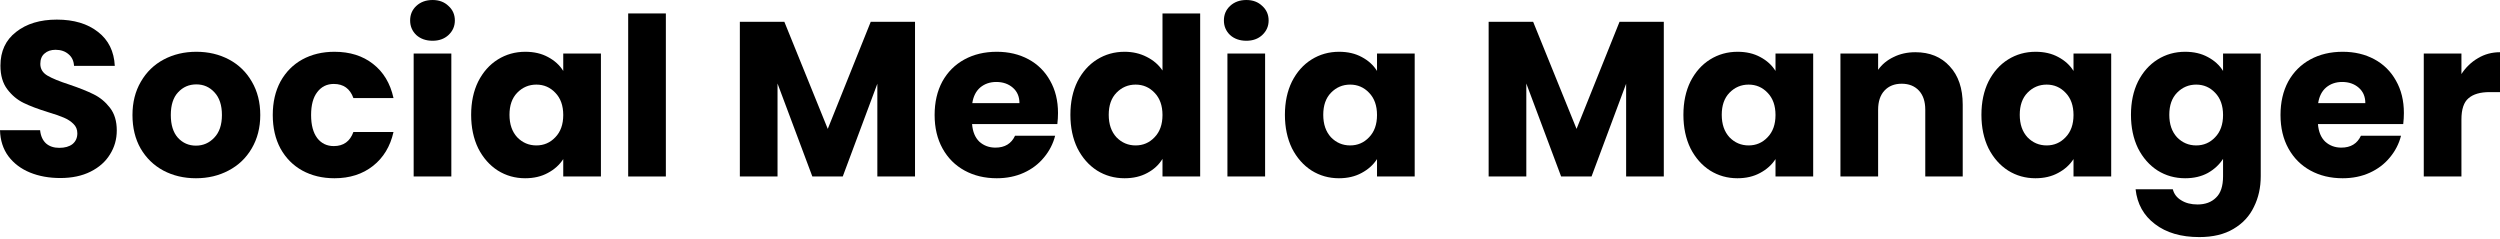
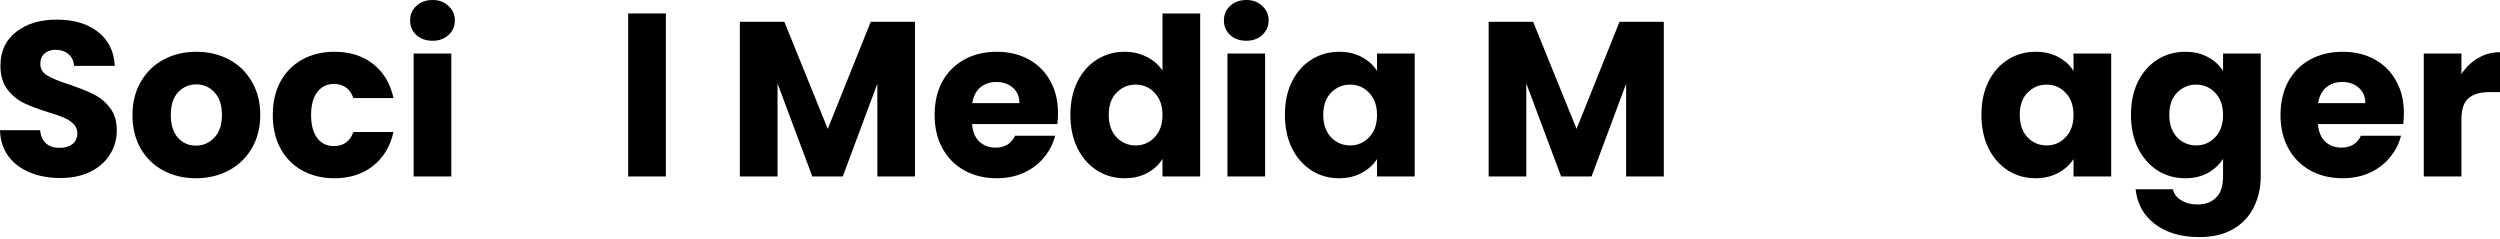
<svg xmlns="http://www.w3.org/2000/svg" width="1362" height="130" viewBox="0 0 1362 130" fill="none">
  <path d="M32.89 96.99C26.728 96.99 21.207 95.99 16.325 93.989C11.444 91.989 7.522 89.028 4.561 85.106C1.681 81.185 0.16 76.464 0 70.942H21.847C22.167 74.063 23.247 76.464 25.088 78.144C26.928 79.745 29.329 80.545 32.29 80.545C35.331 80.545 37.732 79.865 39.492 78.504C41.253 77.064 42.133 75.103 42.133 72.623C42.133 70.542 41.413 68.821 39.972 67.461C38.612 66.101 36.892 64.98 34.811 64.1C32.81 63.22 29.929 62.219 26.168 61.099C20.727 59.419 16.285 57.738 12.844 56.057C9.403 54.377 6.442 51.896 3.961 48.615C1.48 45.334 0.24 41.053 0.24 35.771C0.24 27.929 3.081 21.807 8.763 17.405C14.444 12.924 21.847 10.683 30.97 10.683C40.252 10.683 47.735 12.924 53.417 17.405C59.098 21.807 62.139 27.969 62.539 35.891H40.333C40.172 33.17 39.172 31.05 37.332 29.529C35.491 27.929 33.13 27.128 30.249 27.128C27.769 27.128 25.768 27.809 24.247 29.169C22.727 30.45 21.967 32.33 21.967 34.811C21.967 37.532 23.247 39.652 25.808 41.173C28.369 42.693 32.37 44.334 37.812 46.094C43.254 47.935 47.655 49.696 51.016 51.376C54.457 53.056 57.418 55.497 59.899 58.698C62.379 61.899 63.62 66.021 63.62 71.062C63.62 75.864 62.379 80.225 59.899 84.146C57.498 88.067 53.977 91.188 49.335 93.509C44.694 95.83 39.212 96.99 32.89 96.99Z" fill="black" />
  <path d="M106.741 97.11C100.179 97.11 94.257 95.71 88.976 92.909C83.774 90.108 79.653 86.107 76.612 80.905C73.651 75.704 72.171 69.622 72.171 62.66C72.171 55.777 73.691 49.736 76.732 44.534C79.773 39.252 83.934 35.211 89.216 32.41C94.498 29.609 100.419 28.209 106.981 28.209C113.543 28.209 119.465 29.609 124.747 32.41C130.029 35.211 134.19 39.252 137.231 44.534C140.272 49.736 141.792 55.777 141.792 62.66C141.792 69.542 140.232 75.624 137.111 80.905C134.07 86.107 129.869 90.108 124.507 92.909C119.225 95.71 113.303 97.11 106.741 97.11ZM106.741 79.345C110.663 79.345 113.984 77.904 116.704 75.023C119.505 72.142 120.906 68.021 120.906 62.66C120.906 57.298 119.545 53.177 116.824 50.296C114.184 47.415 110.903 45.974 106.981 45.974C102.98 45.974 99.659 47.415 97.018 50.296C94.377 53.096 93.057 57.218 93.057 62.66C93.057 68.021 94.338 72.142 96.898 75.023C99.539 77.904 102.82 79.345 106.741 79.345Z" fill="black" />
  <path d="M148.601 62.66C148.601 55.697 150.001 49.615 152.802 44.414C155.683 39.212 159.644 35.211 164.686 32.41C169.807 29.609 175.649 28.209 182.211 28.209C190.614 28.209 197.616 30.41 203.218 34.811C208.899 39.212 212.621 45.414 214.381 53.417H192.534C190.694 48.295 187.133 45.734 181.851 45.734C178.09 45.734 175.089 47.215 172.848 50.176C170.607 53.056 169.487 57.218 169.487 62.66C169.487 68.101 170.607 72.302 172.848 75.263C175.089 78.144 178.09 79.585 181.851 79.585C187.133 79.585 190.694 77.024 192.534 71.902H214.381C212.621 79.745 208.899 85.907 203.218 90.388C197.536 94.87 190.534 97.11 182.211 97.11C175.649 97.11 169.807 95.71 164.686 92.909C159.644 90.108 155.683 86.107 152.802 80.905C150.001 75.704 148.601 69.622 148.601 62.66Z" fill="black" />
  <path d="M235.684 22.207C232.083 22.207 229.122 21.167 226.801 19.086C224.56 16.925 223.44 14.284 223.44 11.164C223.44 7.962 224.56 5.322 226.801 3.241C229.122 1.08 232.083 0 235.684 0C239.205 0 242.086 1.08 244.327 3.241C246.647 5.322 247.808 7.962 247.808 11.164C247.808 14.284 246.647 16.925 244.327 19.086C242.086 21.167 239.205 22.207 235.684 22.207ZM245.887 29.169V96.15H225.361V29.169H245.887Z" fill="black" />
-   <path d="M256.681 62.539C256.681 55.657 257.962 49.615 260.522 44.414C263.163 39.212 266.724 35.211 271.206 32.41C275.687 29.609 280.689 28.209 286.21 28.209C290.932 28.209 295.053 29.169 298.574 31.09C302.175 33.01 304.936 35.531 306.857 38.652V29.169H327.383V96.15H306.857V86.667C304.856 89.788 302.055 92.309 298.454 94.229C294.933 96.15 290.812 97.11 286.09 97.11C280.649 97.11 275.687 95.71 271.206 92.909C266.724 90.028 263.163 85.987 260.522 80.785C257.962 75.504 256.681 69.422 256.681 62.539ZM306.857 62.66C306.857 57.538 305.416 53.497 302.535 50.536C299.735 47.575 296.293 46.094 292.212 46.094C288.131 46.094 284.65 47.575 281.769 50.536C278.968 53.417 277.568 57.418 277.568 62.539C277.568 67.661 278.968 71.742 281.769 74.783C284.65 77.744 288.131 79.225 292.212 79.225C296.293 79.225 299.735 77.744 302.535 74.783C305.416 71.822 306.857 67.781 306.857 62.66Z" fill="black" />
  <path d="M362.759 7.322V96.15H342.233V7.322H362.759Z" fill="black" />
  <path d="M498.502 11.884V96.15H477.976V45.614L459.13 96.15H442.565L423.599 45.494V96.15H403.072V11.884H427.32L450.967 70.222L474.375 11.884H498.502Z" fill="black" />
  <path d="M576.403 61.579C576.403 63.5 576.282 65.5 576.042 67.581H529.588C529.908 71.742 531.228 74.943 533.549 77.184C535.95 79.345 538.871 80.425 542.312 80.425C547.433 80.425 550.995 78.264 552.995 73.943H574.842C573.722 78.344 571.681 82.306 568.72 85.827C565.839 89.348 562.198 92.109 557.797 94.109C553.395 96.11 548.474 97.11 543.032 97.11C536.47 97.11 530.628 95.71 525.507 92.909C520.385 90.108 516.384 86.107 513.503 80.905C510.622 75.704 509.182 69.622 509.182 62.66C509.182 55.697 510.582 49.615 513.383 44.414C516.264 39.212 520.265 35.211 525.387 32.41C530.508 29.609 536.39 28.209 543.032 28.209C549.514 28.209 555.276 29.569 560.317 32.29C565.359 35.011 569.28 38.892 572.081 43.934C574.962 48.975 576.403 54.857 576.403 61.579ZM555.396 56.178C555.396 52.656 554.196 49.855 551.795 47.775C549.394 45.694 546.393 44.654 542.792 44.654C539.351 44.654 536.43 45.654 534.029 47.655C531.709 49.656 530.268 52.496 529.708 56.178H555.396Z" fill="black" />
  <path d="M583.15 62.539C583.15 55.657 584.43 49.615 586.991 44.414C589.632 39.212 593.193 35.211 597.674 32.41C602.156 29.609 607.157 28.209 612.679 28.209C617.081 28.209 621.082 29.129 624.683 30.97C628.364 32.81 631.245 35.291 633.326 38.412V7.322H653.852V96.15H633.326V86.547C631.405 89.748 628.644 92.309 625.043 94.229C621.522 96.15 617.401 97.11 612.679 97.11C607.157 97.11 602.156 95.71 597.674 92.909C593.193 90.028 589.632 85.987 586.991 80.785C584.43 75.504 583.15 69.422 583.15 62.539ZM633.326 62.66C633.326 57.538 631.885 53.497 629.004 50.536C626.203 47.575 622.762 46.094 618.681 46.094C614.6 46.094 611.119 47.575 608.238 50.536C605.437 53.417 604.036 57.418 604.036 62.539C604.036 67.661 605.437 71.742 608.238 74.783C611.119 77.744 614.6 79.225 618.681 79.225C622.762 79.225 626.203 77.744 629.004 74.783C631.885 71.822 633.326 67.781 633.326 62.66Z" fill="black" />
  <path d="M679.025 22.207C675.424 22.207 672.463 21.167 670.142 19.086C667.902 16.925 666.781 14.284 666.781 11.164C666.781 7.962 667.902 5.322 670.142 3.241C672.463 1.08 675.424 0 679.025 0C682.546 0 685.427 1.08 687.668 3.241C689.989 5.322 691.149 7.962 691.149 11.164C691.149 14.284 689.989 16.925 687.668 19.086C685.427 21.167 682.546 22.207 679.025 22.207ZM689.228 29.169V96.15H668.702V29.169H689.228Z" fill="black" />
  <path d="M700.022 62.539C700.022 55.657 701.303 49.615 703.863 44.414C706.504 39.212 710.065 35.211 714.547 32.41C719.028 29.609 724.03 28.209 729.551 28.209C734.273 28.209 738.394 29.169 741.915 31.09C745.516 33.01 748.277 35.531 750.198 38.652V29.169H770.724V96.15H750.198V86.667C748.197 89.788 745.396 92.309 741.795 94.229C738.274 96.15 734.153 97.11 729.431 97.11C723.99 97.11 719.028 95.71 714.547 92.909C710.065 90.028 706.504 85.987 703.863 80.785C701.303 75.504 700.022 69.422 700.022 62.539ZM750.198 62.66C750.198 57.538 748.757 53.497 745.877 50.536C743.076 47.575 739.635 46.094 735.553 46.094C731.472 46.094 727.991 47.575 725.11 50.536C722.309 53.417 720.909 57.418 720.909 62.539C720.909 67.661 722.309 71.742 725.11 74.783C727.991 77.744 731.472 79.225 735.553 79.225C739.635 79.225 743.076 77.744 745.877 74.783C748.757 71.822 750.198 67.781 750.198 62.66Z" fill="black" />
  <path d="M906.441 11.884V96.15H885.915V45.614L867.069 96.15H850.504L831.538 45.494V96.15H811.012V11.884H835.259L858.907 70.222L882.314 11.884H906.441Z" fill="black" />
-   <path d="M917.121 62.539C917.121 55.657 918.401 49.615 920.962 44.414C923.603 39.212 927.164 35.211 931.646 32.41C936.127 29.609 941.128 28.209 946.65 28.209C951.372 28.209 955.493 29.169 959.014 31.09C962.615 33.01 965.376 35.531 967.297 38.652V29.169H987.823V96.15H967.297V86.667C965.296 89.788 962.495 92.309 958.894 94.229C955.373 96.15 951.252 97.11 946.53 97.11C941.089 97.11 936.127 95.71 931.646 92.909C927.164 90.028 923.603 85.987 920.962 80.785C918.401 75.504 917.121 69.422 917.121 62.539ZM967.297 62.66C967.297 57.538 965.856 53.497 962.975 50.536C960.174 47.575 956.733 46.094 952.652 46.094C948.571 46.094 945.09 47.575 942.209 50.536C939.408 53.417 938.008 57.418 938.008 62.539C938.008 67.661 939.408 71.742 942.209 74.783C945.09 77.744 948.571 79.225 952.652 79.225C956.733 79.225 960.174 77.744 962.975 74.783C965.856 71.822 967.297 67.781 967.297 62.66Z" fill="black" />
-   <path d="M1043.49 28.449C1051.33 28.449 1057.57 31.01 1062.21 36.131C1066.93 41.173 1069.29 48.135 1069.29 57.018V96.15H1048.89V59.779C1048.89 55.297 1047.73 51.816 1045.41 49.335C1043.09 46.855 1039.96 45.614 1036.04 45.614C1032.12 45.614 1029 46.855 1026.68 49.335C1024.36 51.816 1023.2 55.297 1023.2 59.779V96.15H1002.67V29.169H1023.2V38.052C1025.28 35.091 1028.08 32.77 1031.6 31.09C1035.12 29.329 1039.08 28.449 1043.49 28.449Z" fill="black" />
  <path d="M1079.48 62.539C1079.48 55.657 1080.76 49.615 1083.32 44.414C1085.96 39.212 1089.52 35.211 1094 32.41C1098.48 29.609 1103.48 28.209 1109.01 28.209C1113.73 28.209 1117.85 29.169 1121.37 31.09C1124.97 33.01 1127.73 35.531 1129.65 38.652V29.169H1150.18V96.15H1129.65V86.667C1127.65 89.788 1124.85 92.309 1121.25 94.229C1117.73 96.15 1113.61 97.11 1108.89 97.11C1103.44 97.11 1098.48 95.71 1094 92.909C1089.52 90.028 1085.96 85.987 1083.32 80.785C1080.76 75.504 1079.48 69.422 1079.48 62.539ZM1129.65 62.66C1129.65 57.538 1128.21 53.497 1125.33 50.536C1122.53 47.575 1119.09 46.094 1115.01 46.094C1110.93 46.094 1107.44 47.575 1104.56 50.536C1101.76 53.417 1100.36 57.418 1100.36 62.539C1100.36 67.661 1101.76 71.742 1104.56 74.783C1107.44 77.744 1110.93 79.225 1115.01 79.225C1119.09 79.225 1122.53 77.744 1125.33 74.783C1128.21 71.822 1129.65 67.781 1129.65 62.66Z" fill="black" />
  <path d="M1190.48 28.209C1195.2 28.209 1199.32 29.169 1202.84 31.09C1206.44 33.01 1209.2 35.531 1211.12 38.652V29.169H1231.65V96.03C1231.65 102.192 1230.41 107.754 1227.93 112.715C1225.53 117.757 1221.81 121.758 1216.76 124.719C1211.8 127.68 1205.6 129.16 1198.16 129.16C1188.24 129.16 1180.19 126.799 1174.03 122.078C1167.87 117.437 1164.35 111.115 1163.47 103.112H1183.75C1184.39 105.673 1185.91 107.674 1188.32 109.114C1190.72 110.634 1193.68 111.395 1197.2 111.395C1201.44 111.395 1204.8 110.154 1207.28 107.674C1209.84 105.273 1211.12 101.392 1211.12 96.03V86.547C1209.12 89.668 1206.36 92.229 1202.84 94.229C1199.32 96.15 1195.2 97.11 1190.48 97.11C1184.95 97.11 1179.95 95.71 1175.47 92.909C1170.99 90.028 1167.43 85.987 1164.79 80.785C1162.23 75.504 1160.95 69.422 1160.95 62.539C1160.95 55.657 1162.23 49.615 1164.79 44.414C1167.43 39.212 1170.99 35.211 1175.47 32.41C1179.95 29.609 1184.95 28.209 1190.48 28.209ZM1211.12 62.66C1211.12 57.538 1209.68 53.497 1206.8 50.536C1204 47.575 1200.56 46.094 1196.48 46.094C1192.4 46.094 1188.92 47.575 1186.03 50.536C1183.23 53.417 1181.83 57.418 1181.83 62.539C1181.83 67.661 1183.23 71.742 1186.03 74.783C1188.92 77.744 1192.4 79.225 1196.48 79.225C1200.56 79.225 1204 77.744 1206.8 74.783C1209.68 71.822 1211.12 67.781 1211.12 62.66Z" fill="black" />
  <path d="M1309.64 61.579C1309.64 63.5 1309.52 65.5 1309.28 67.581H1262.82C1263.14 71.742 1264.46 74.943 1266.79 77.184C1269.19 79.345 1272.11 80.425 1275.55 80.425C1280.67 80.425 1284.23 78.264 1286.23 73.943H1308.08C1306.96 78.344 1304.92 82.306 1301.96 85.827C1299.08 89.348 1295.43 92.109 1291.03 94.109C1286.63 96.11 1281.71 97.11 1276.27 97.11C1269.71 97.11 1263.86 95.71 1258.74 92.909C1253.62 90.108 1249.62 86.107 1246.74 80.905C1243.86 75.704 1242.42 69.622 1242.42 62.66C1242.42 55.697 1243.82 49.615 1246.62 44.414C1249.5 39.212 1253.5 35.211 1258.62 32.41C1263.74 29.609 1269.63 28.209 1276.27 28.209C1282.75 28.209 1288.51 29.569 1293.55 32.29C1298.6 35.011 1302.52 38.892 1305.32 43.934C1308.2 48.975 1309.64 54.857 1309.64 61.579ZM1288.63 56.178C1288.63 52.656 1287.43 49.855 1285.03 47.775C1282.63 45.694 1279.63 44.654 1276.03 44.654C1272.59 44.654 1269.67 45.654 1267.27 47.655C1264.94 49.656 1263.5 52.496 1262.94 56.178H1288.63Z" fill="black" />
  <path d="M1340.99 40.333C1343.39 36.651 1346.4 33.77 1350 31.69C1353.6 29.529 1357.6 28.449 1362 28.449V50.176H1356.36C1351.24 50.176 1347.4 51.296 1344.83 53.537C1342.27 55.697 1340.99 59.538 1340.99 65.06V96.15H1320.47V29.169H1340.99V40.333Z" fill="black" />
</svg>